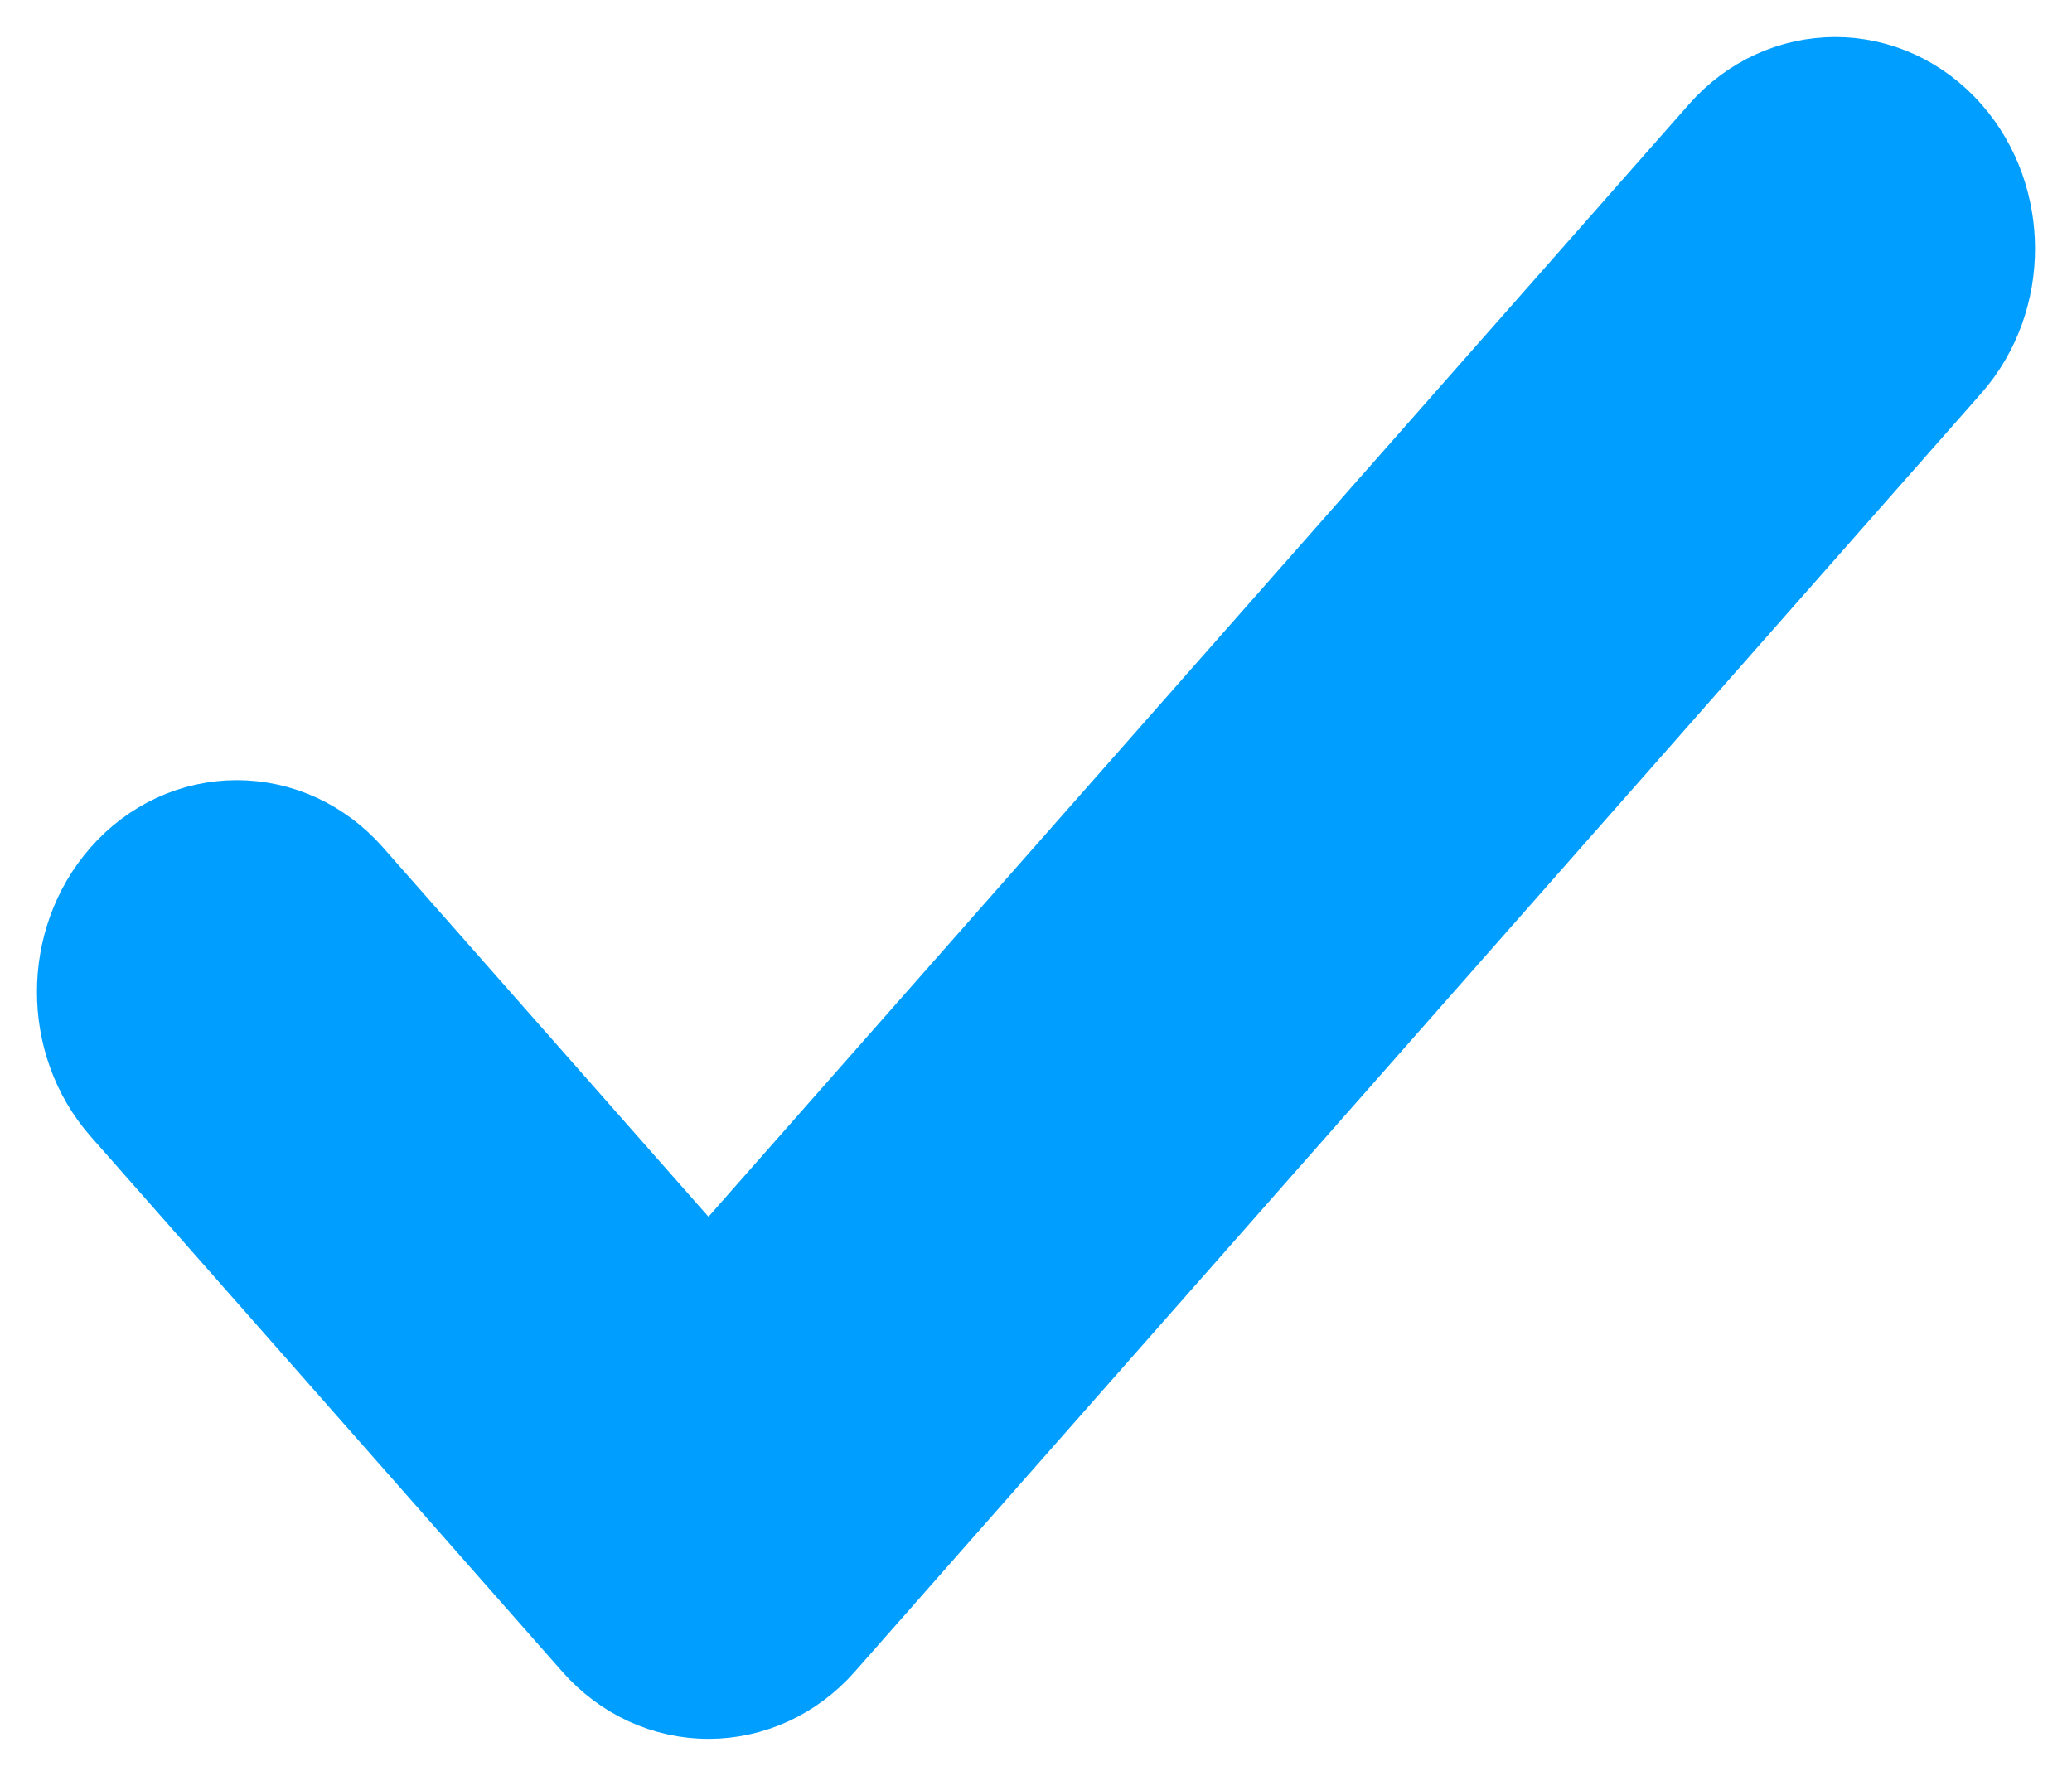
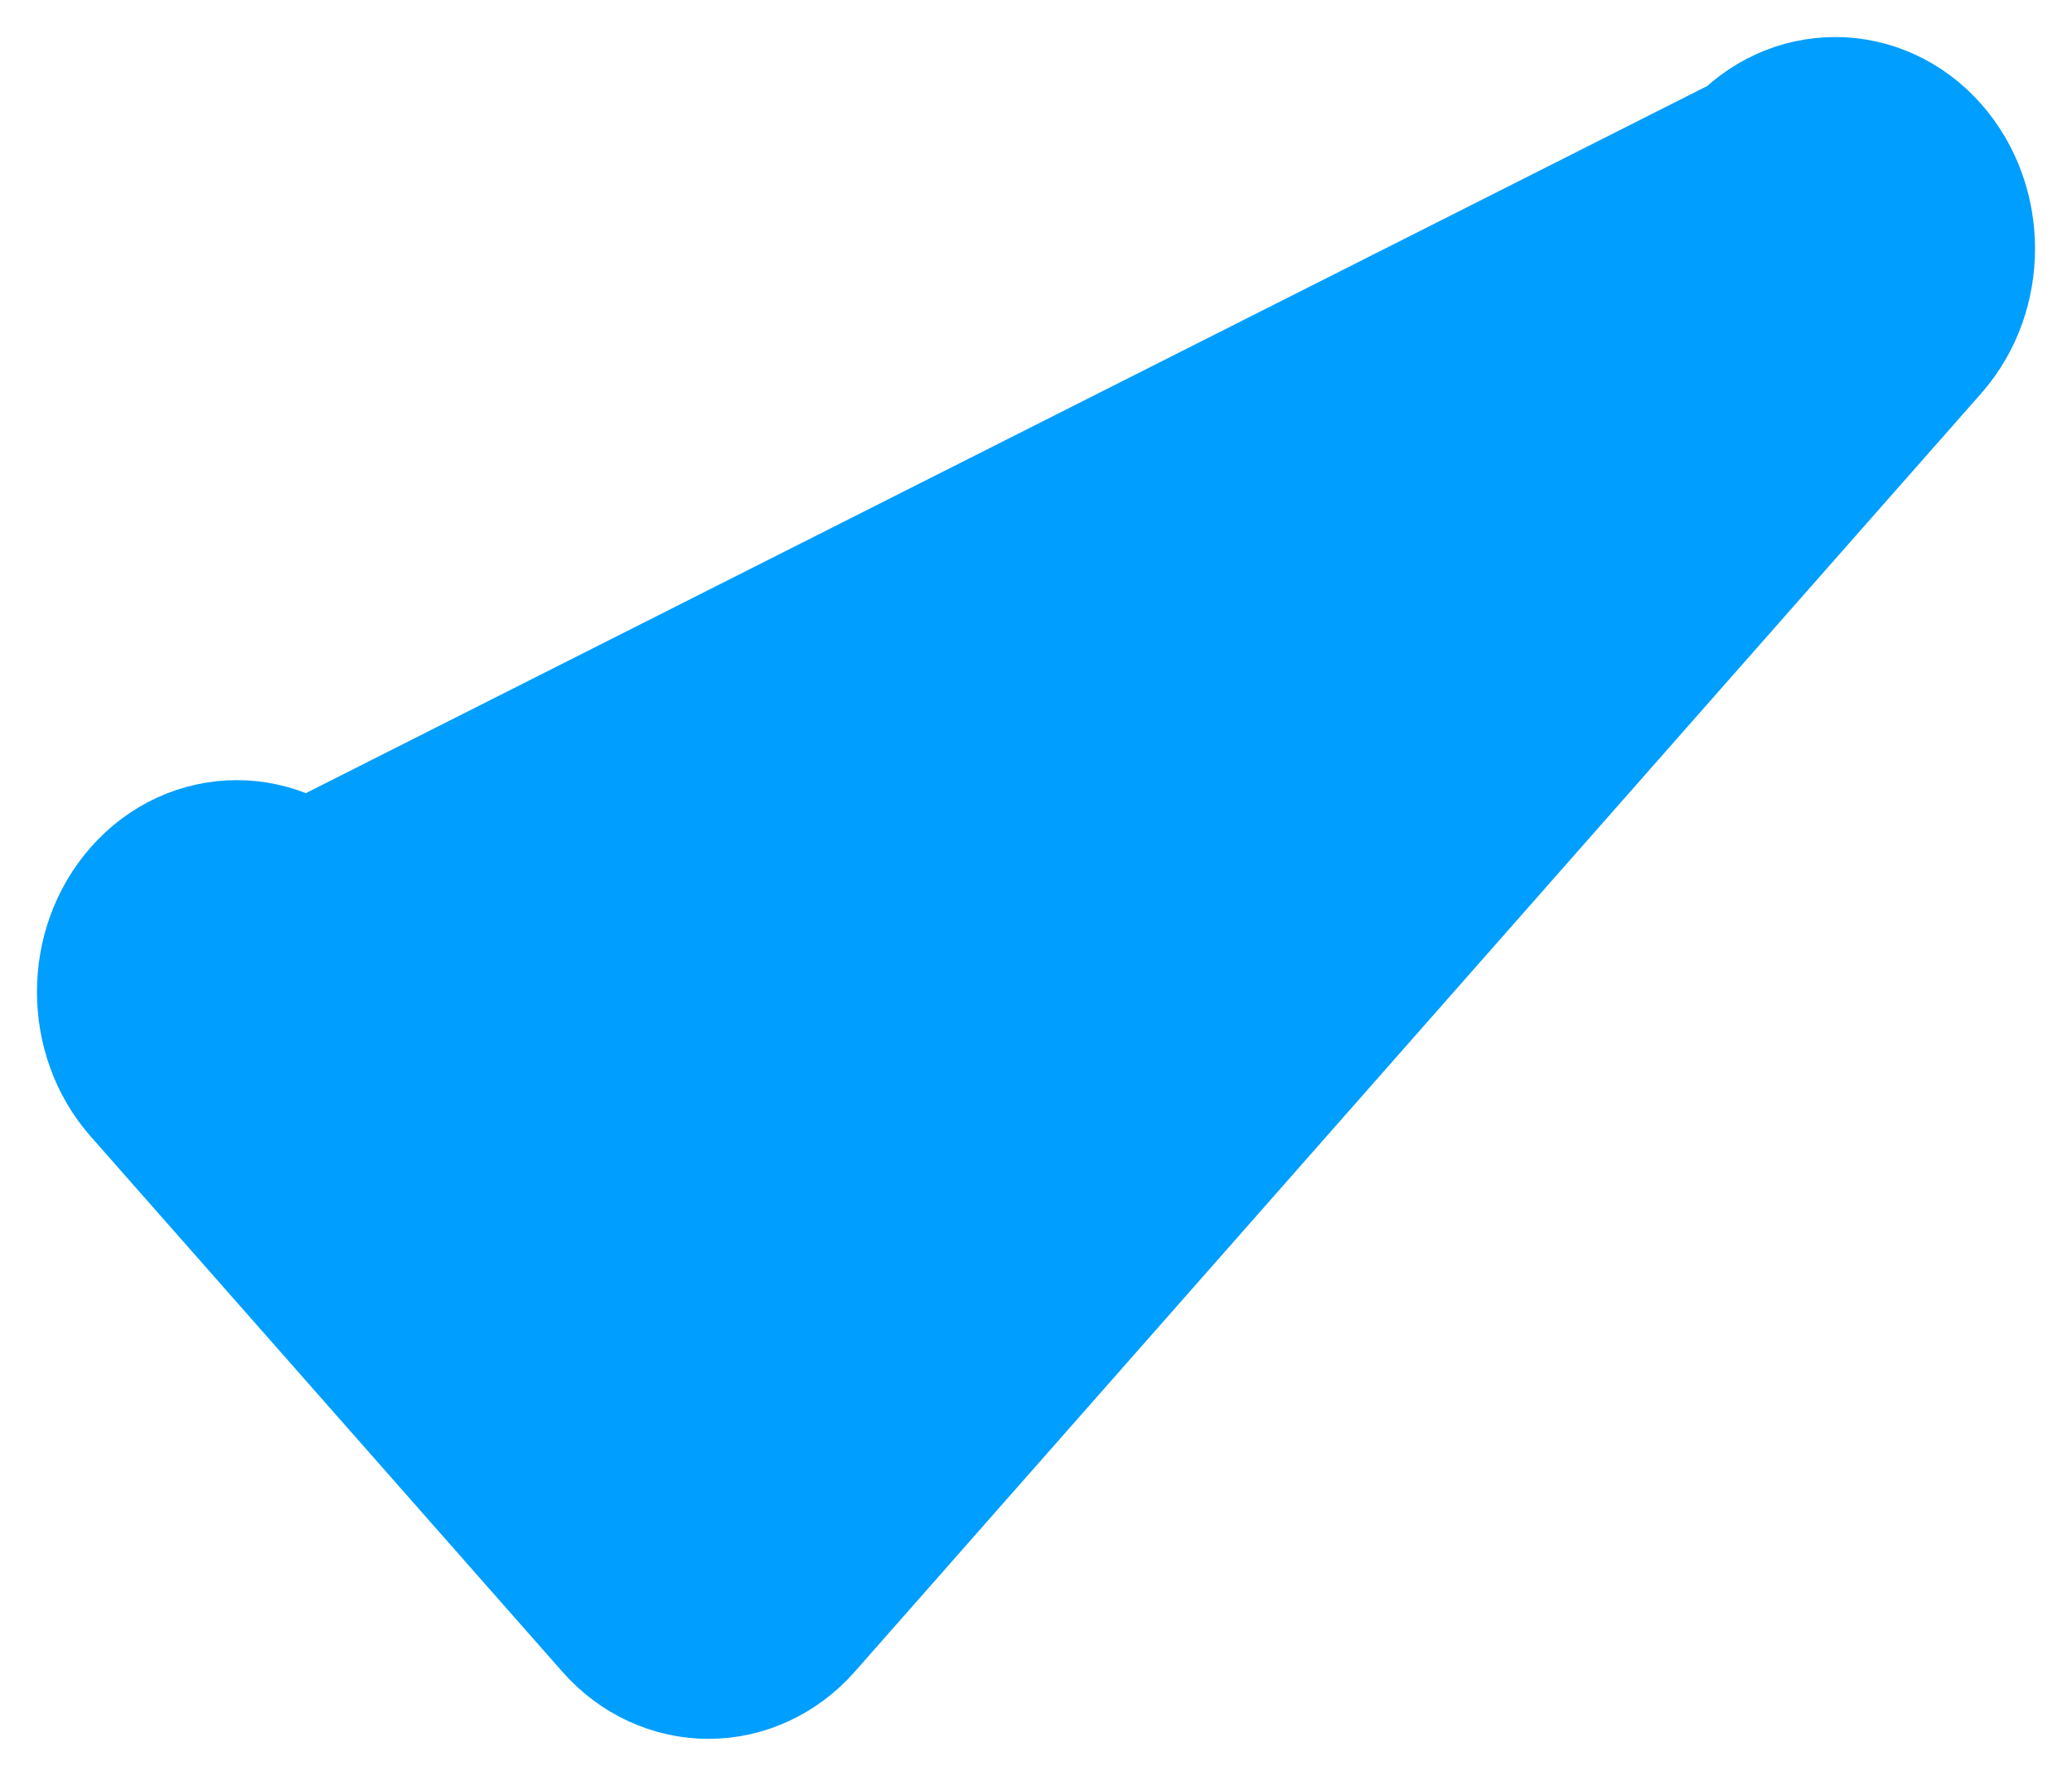
<svg xmlns="http://www.w3.org/2000/svg" width="14" height="12" viewBox="0 0 14 12" fill="none">
-   <path d="M12.824 1.199C12.59 0.934 12.21 0.934 11.976 1.199L4.787 9.356L2.024 6.221C1.79 5.955 1.41 5.955 1.176 6.221C0.941 6.487 0.941 6.918 1.176 7.184L4.363 10.801C4.597 11.066 4.977 11.066 5.212 10.801L12.824 2.162C13.059 1.896 13.059 1.465 12.824 1.199Z" fill="#009EFF" stroke="#009EFF" stroke-width="1.5" />
+   <path d="M12.824 1.199C12.59 0.934 12.21 0.934 11.976 1.199L2.024 6.221C1.79 5.955 1.41 5.955 1.176 6.221C0.941 6.487 0.941 6.918 1.176 7.184L4.363 10.801C4.597 11.066 4.977 11.066 5.212 10.801L12.824 2.162C13.059 1.896 13.059 1.465 12.824 1.199Z" fill="#009EFF" stroke="#009EFF" stroke-width="1.5" />
</svg>